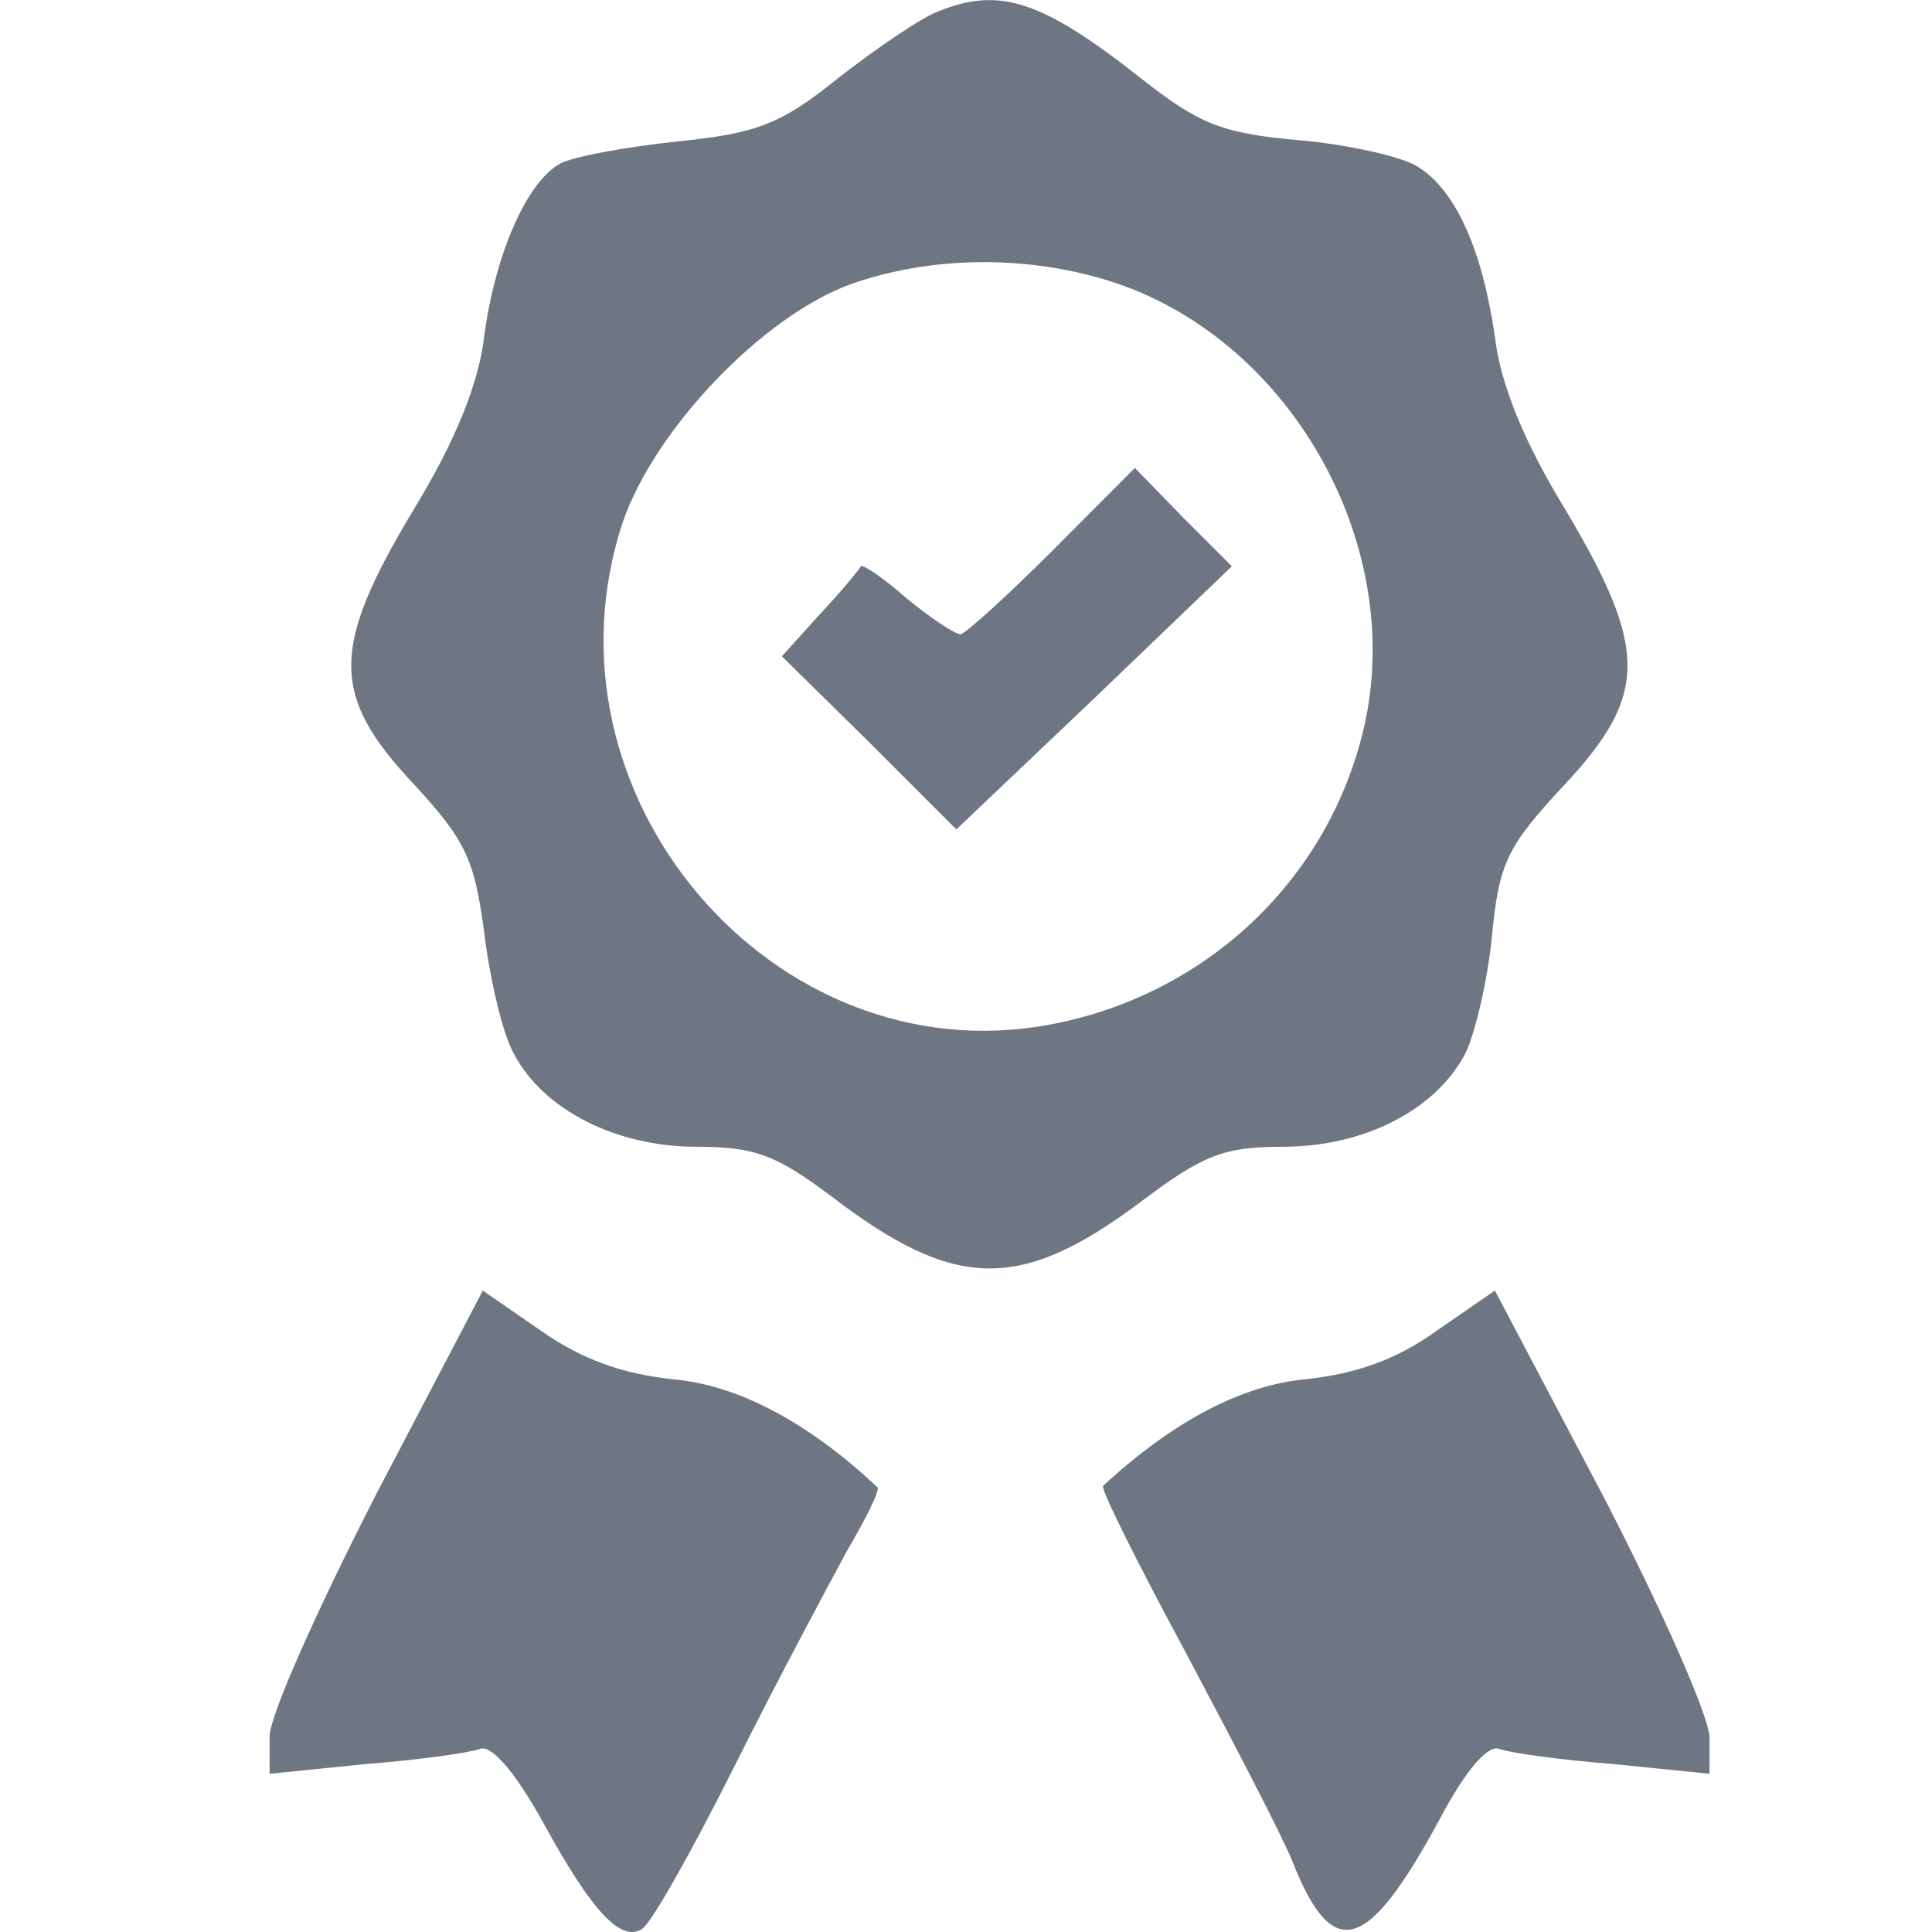
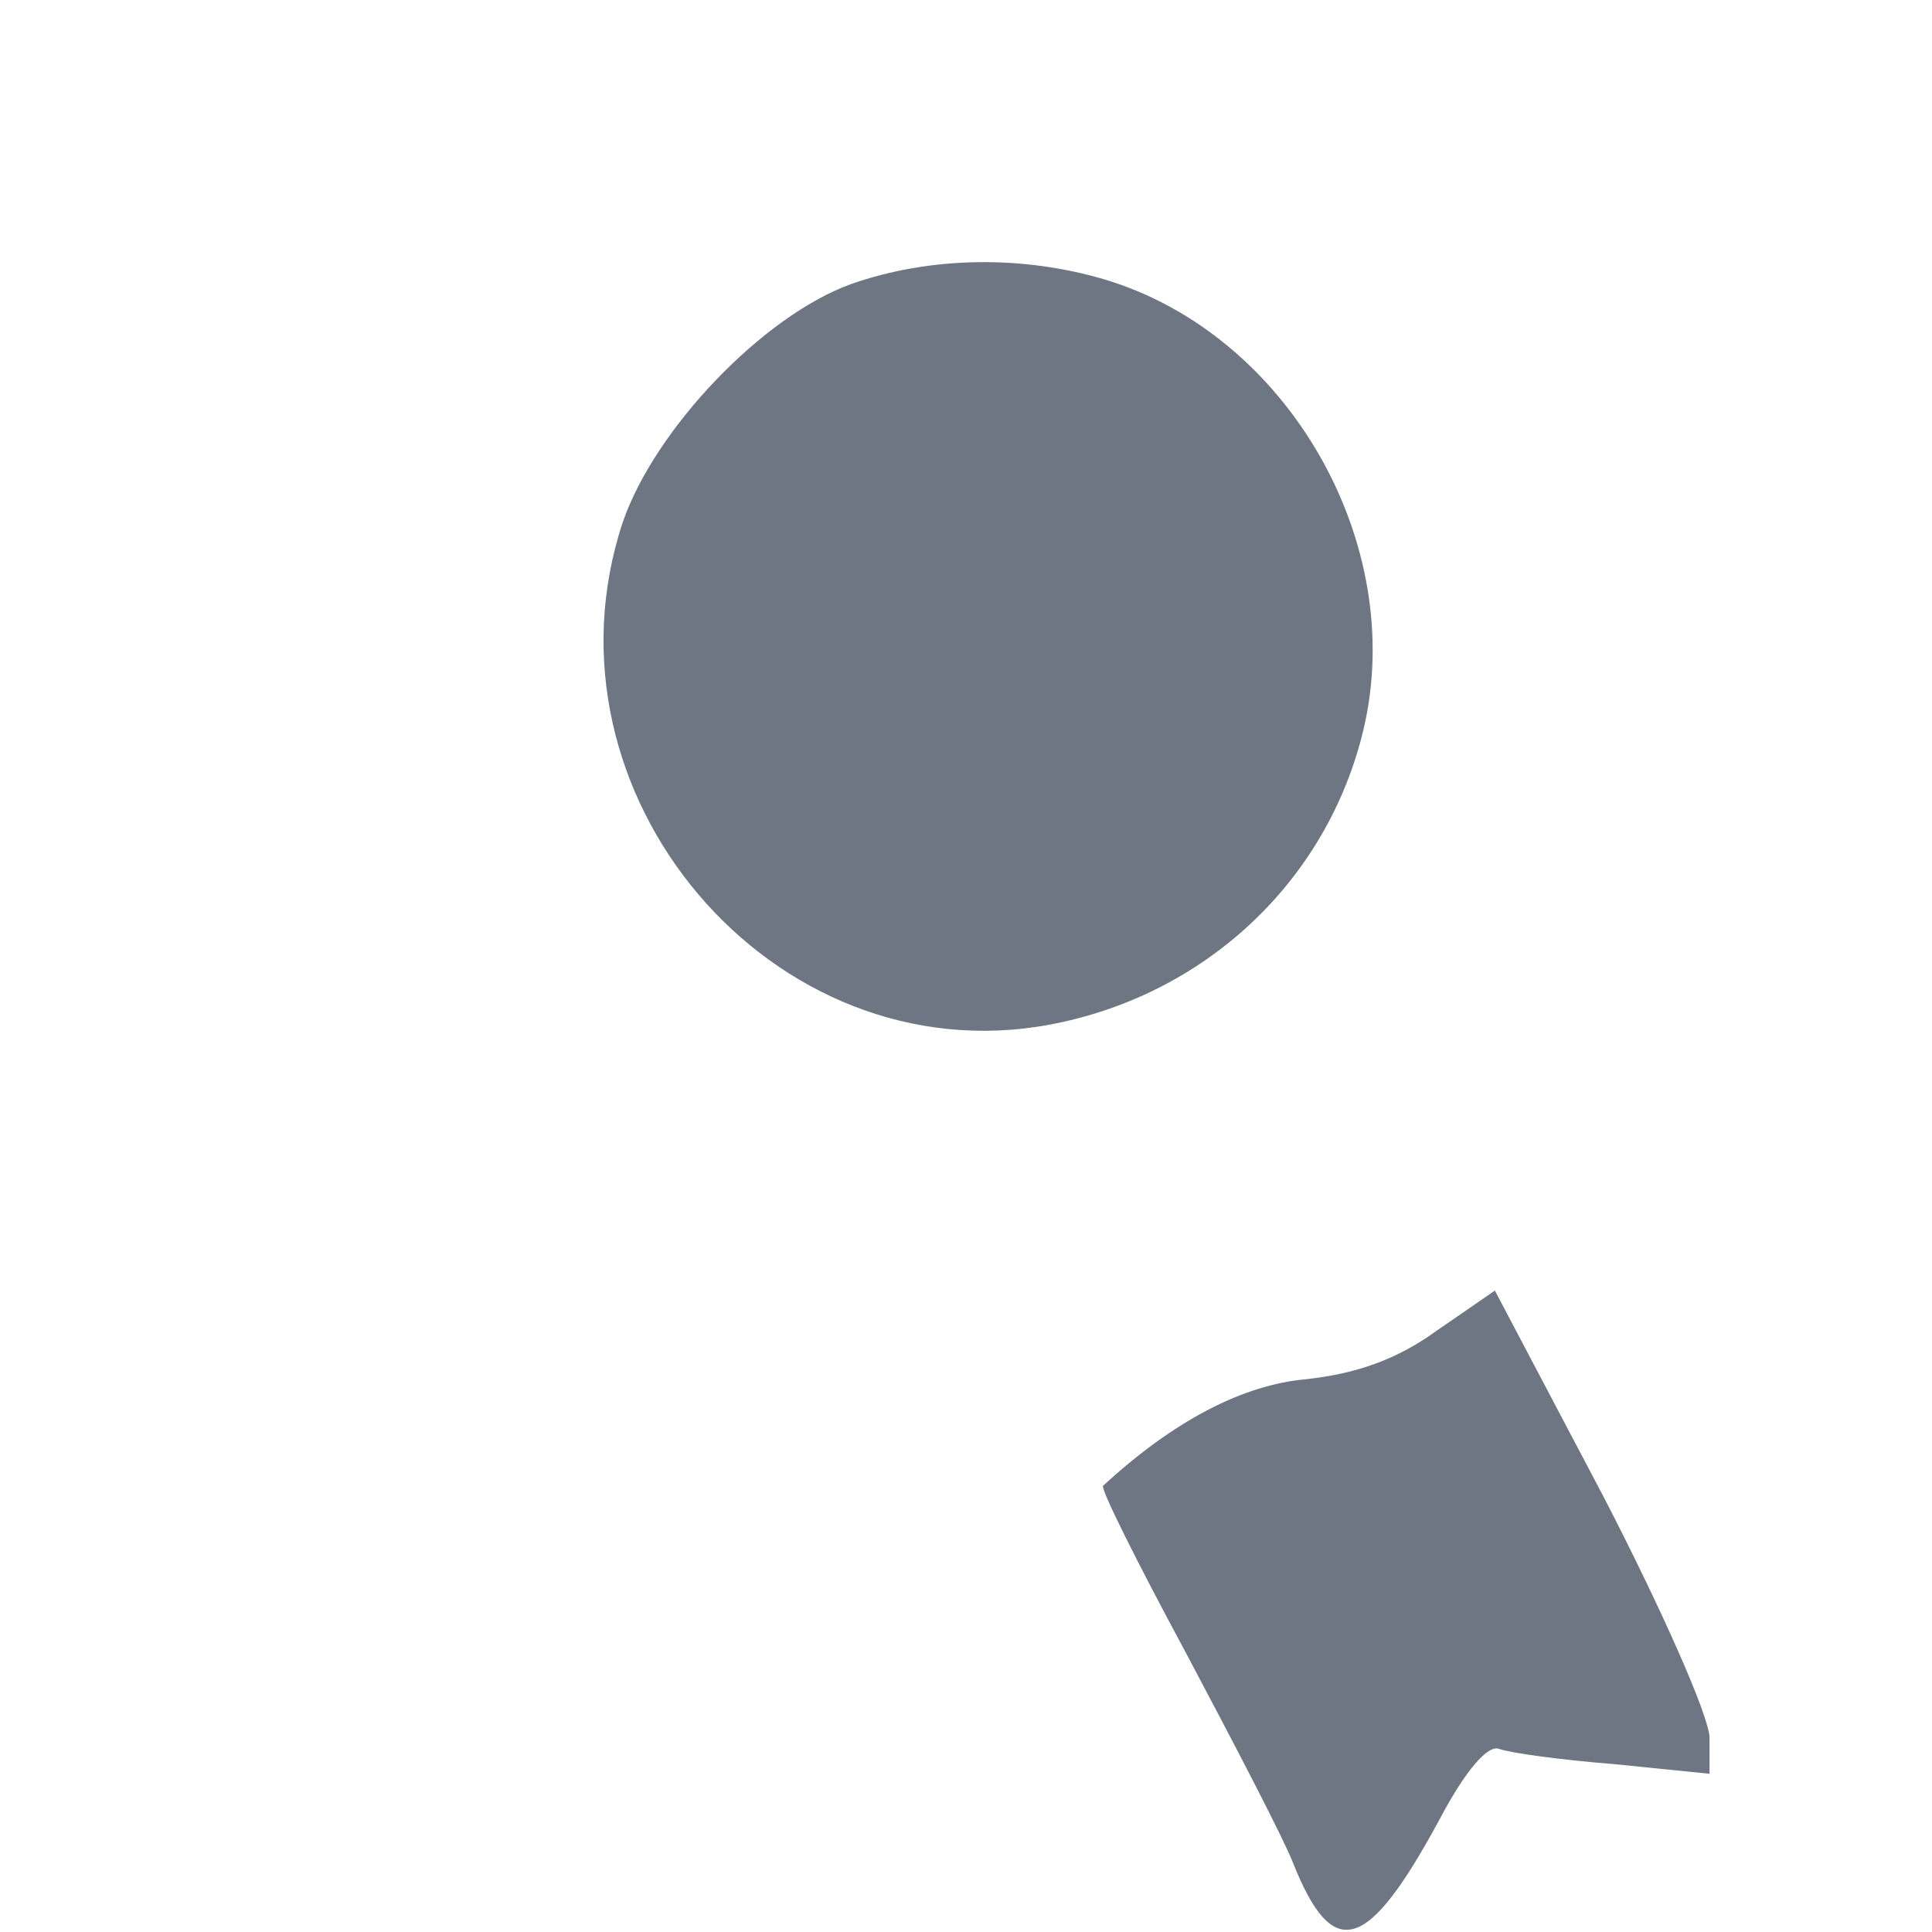
<svg xmlns="http://www.w3.org/2000/svg" version="1.1" id="Layer_1" x="0px" y="0px" width="20" height="20" viewBox="0 0 20 20" xml:space="preserve">
  <defs id="defs1" />
  <style type="text/css" id="style1">
		.st0 {
			fill: #383838;
		}
	</style>
-   <path d="m 9.713,0.117 c -0.186,0.072 -0.645,0.387 -1.032,0.688 -0.602,0.487 -0.846,0.573 -1.663,0.659 -0.545,0.057 -1.089,0.158 -1.218,0.229 -0.344,0.186 -0.674,0.932 -0.788,1.792 -0.057,0.487 -0.301,1.089 -0.731,1.792 -0.86,1.433 -0.86,1.921 0,2.838 0.545,0.588 0.631,0.788 0.731,1.534 0.057,0.473 0.186,1.032 0.301,1.247 0.301,0.588 1.061,0.975 1.892,0.975 0.616,0 0.831,0.086 1.405,0.516 1.276,0.975 1.949,0.989 3.196,0.057 0.645,-0.487 0.86,-0.573 1.476,-0.573 0.846,0 1.591,-0.387 1.892,-0.975 0.1,-0.215 0.229,-0.76 0.272,-1.218 0.072,-0.745 0.158,-0.917 0.731,-1.534 0.889,-0.946 0.889,-1.419 0.029,-2.866 -0.43,-0.702 -0.674,-1.304 -0.731,-1.792 -0.129,-0.889 -0.401,-1.519 -0.803,-1.763 -0.158,-0.1 -0.717,-0.229 -1.233,-0.272 -0.803,-0.072 -1.032,-0.172 -1.634,-0.645 -1.018,-0.803 -1.462,-0.946 -2.092,-0.688 z M 11.448,2.897 c 1.892,0.573 3.124,2.737 2.666,4.658 -0.373,1.562 -1.634,2.752 -3.253,3.053 -2.866,0.53 -5.346,-2.393 -4.414,-5.203 0.33,-0.96 1.448,-2.135 2.365,-2.465 0.817,-0.287 1.777,-0.301 2.637,-0.043 z" id="path13" style="stroke-width:0.014;fill:#6e7683;fill-opacity:1" />
+   <path d="m 9.713,0.117 z M 11.448,2.897 c 1.892,0.573 3.124,2.737 2.666,4.658 -0.373,1.562 -1.634,2.752 -3.253,3.053 -2.866,0.53 -5.346,-2.393 -4.414,-5.203 0.33,-0.96 1.448,-2.135 2.365,-2.465 0.817,-0.287 1.777,-0.301 2.637,-0.043 z" id="path13" style="stroke-width:0.014;fill:#6e7683;fill-opacity:1" />
  <path d="m 10.889,5.706 c -0.473,0.473 -0.903,0.86 -0.946,0.86 -0.057,0 -0.315,-0.172 -0.559,-0.373 -0.244,-0.215 -0.459,-0.358 -0.473,-0.33 -0.014,0.029 -0.201,0.258 -0.416,0.487 l -0.401,0.444 0.903,0.889 0.903,0.903 1.433,-1.362 1.419,-1.362 -0.502,-0.502 -0.502,-0.516 z" id="path14" style="stroke-width:0.014;fill:#6e7683;fill-opacity:1" />
-   <path d="m 3.895,15.467 c -0.602,1.175 -1.104,2.293 -1.104,2.508 v 0.387 l 0.989,-0.1 c 0.545,-0.043 1.075,-0.115 1.19,-0.158 0.115,-0.043 0.358,0.229 0.659,0.774 0.502,0.917 0.803,1.233 1.018,1.089 0.086,-0.043 0.516,-0.803 0.96,-1.691 0.444,-0.889 0.975,-1.878 1.161,-2.221 0.201,-0.344 0.344,-0.631 0.315,-0.659 -0.717,-0.674 -1.448,-1.061 -2.121,-1.118 -0.516,-0.057 -0.932,-0.201 -1.362,-0.502 l -0.602,-0.416 z" id="path24" style="stroke-width:0.014;fill:#6e7683;fill-opacity:1" />
  <path d="m 14.873,13.775 c -0.416,0.301 -0.831,0.444 -1.347,0.502 -0.659,0.057 -1.376,0.43 -2.107,1.104 -0.029,0.029 0.358,0.803 0.86,1.734 0.502,0.946 1.003,1.906 1.104,2.164 0.416,1.046 0.774,0.932 1.519,-0.444 0.272,-0.516 0.502,-0.774 0.616,-0.731 0.115,0.043 0.645,0.115 1.19,0.158 l 0.989,0.1 V 17.989 c 0,-0.215 -0.502,-1.347 -1.104,-2.508 l -1.118,-2.121 z" id="path25" style="stroke-width:0.014;fill:#6e7683;fill-opacity:1" />
</svg>